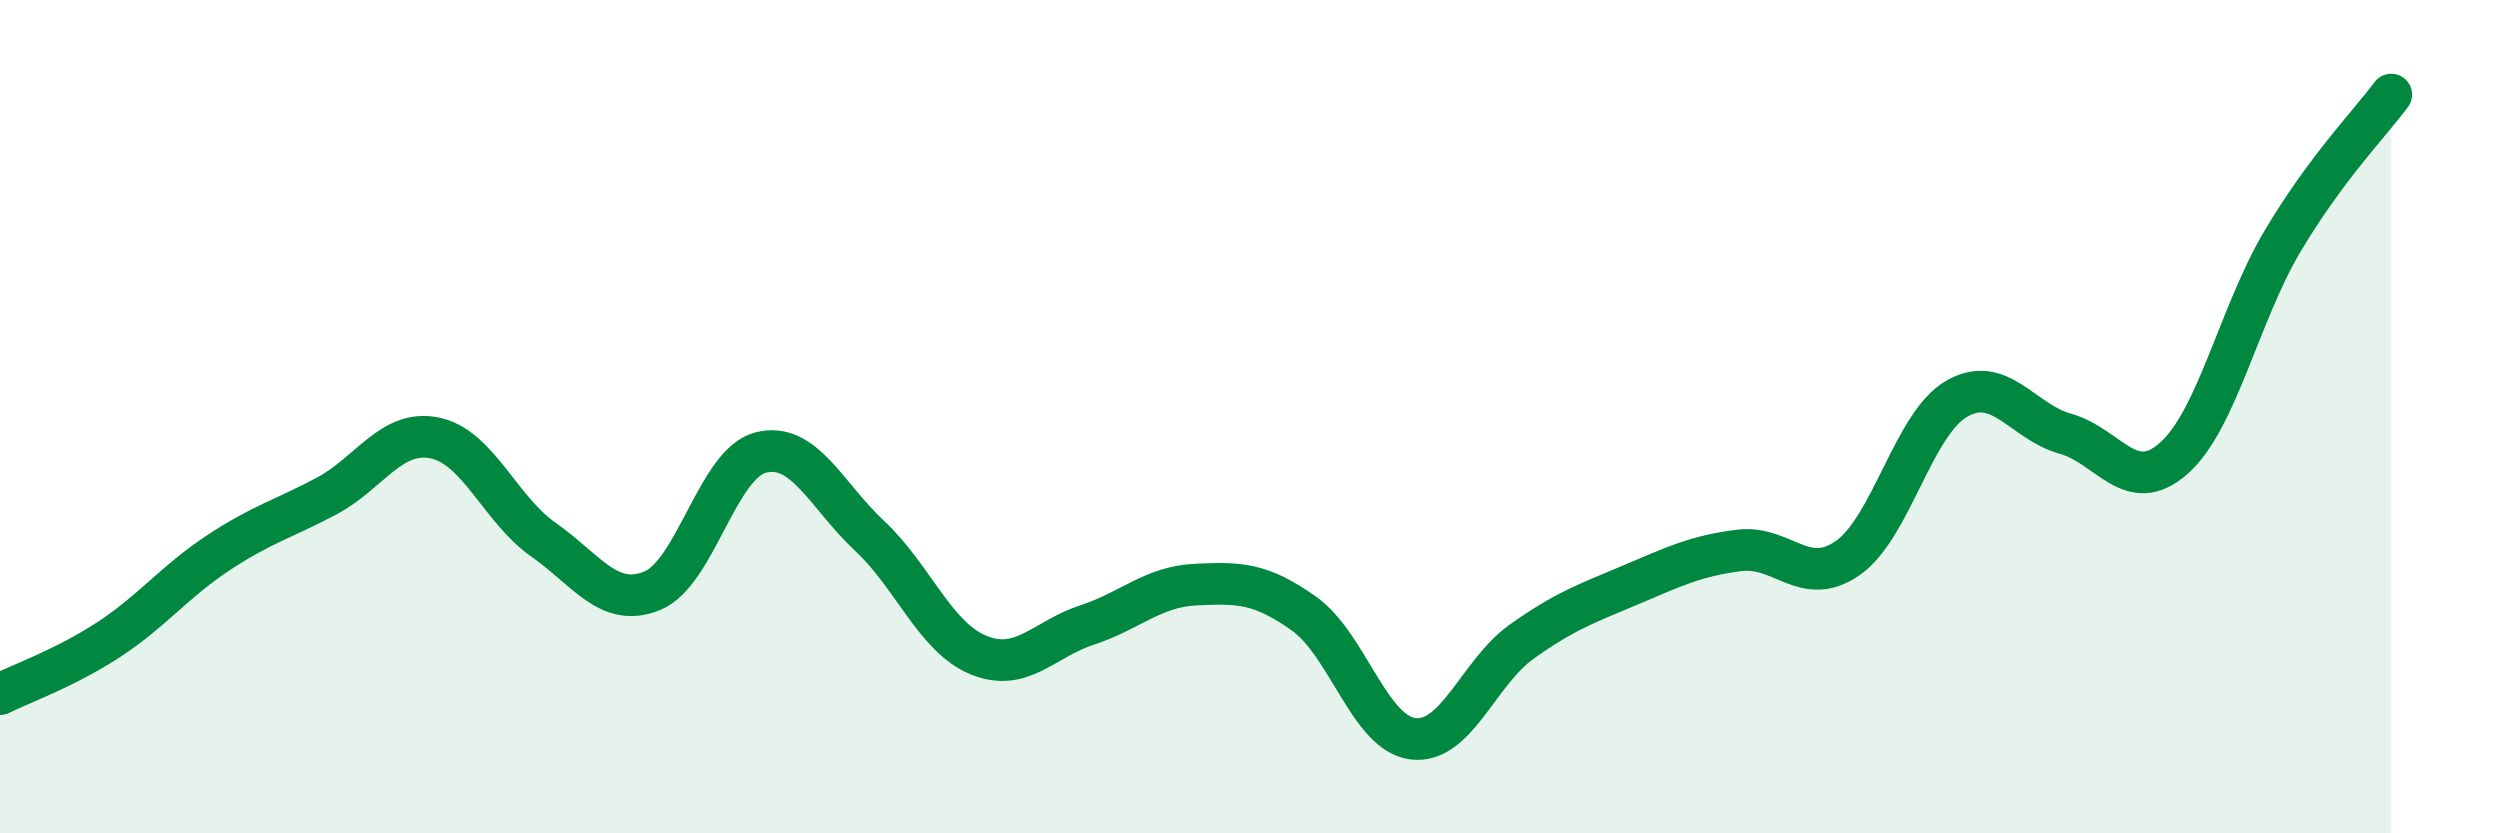
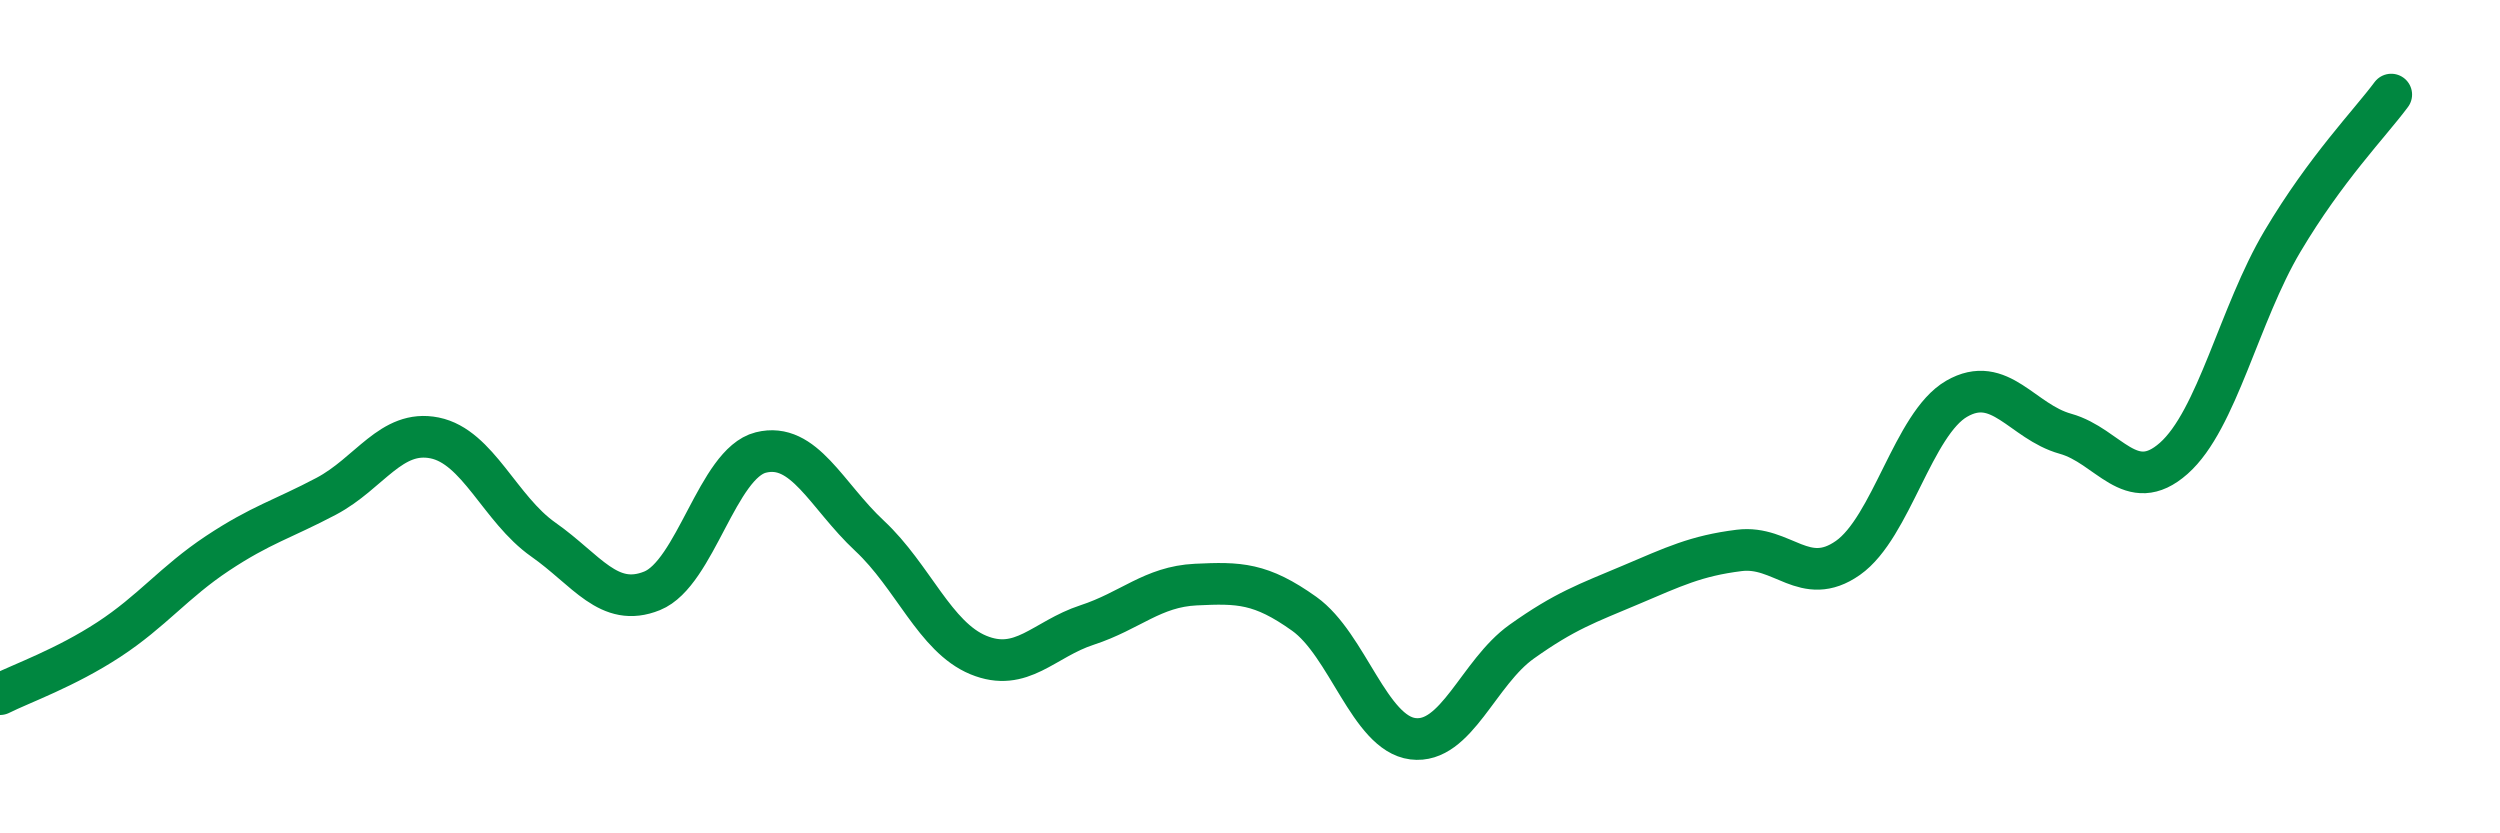
<svg xmlns="http://www.w3.org/2000/svg" width="60" height="20" viewBox="0 0 60 20">
-   <path d="M 0,16.66 C 0.52,16.4 1.57,16.03 2.61,15.35 C 3.65,14.67 4.18,13.97 5.22,13.28 C 6.26,12.59 6.79,12.46 7.83,11.91 C 8.87,11.36 9.39,10.3 10.43,10.51 C 11.47,10.72 12,12.22 13.04,12.95 C 14.08,13.68 14.61,14.6 15.65,14.18 C 16.69,13.76 17.22,11.12 18.26,10.86 C 19.3,10.6 19.83,11.89 20.87,12.86 C 21.91,13.83 22.44,15.29 23.48,15.72 C 24.52,16.15 25.05,15.34 26.09,15 C 27.13,14.66 27.66,14.08 28.7,14.03 C 29.74,13.98 30.26,13.99 31.3,14.73 C 32.34,15.47 32.87,17.6 33.91,17.73 C 34.95,17.86 35.48,16.14 36.52,15.4 C 37.56,14.66 38.09,14.48 39.13,14.04 C 40.17,13.6 40.7,13.34 41.74,13.21 C 42.78,13.08 43.31,14.12 44.35,13.39 C 45.39,12.66 45.92,10.17 46.96,9.57 C 48,8.97 48.53,10.12 49.57,10.41 C 50.61,10.7 51.13,11.92 52.17,11 C 53.21,10.08 53.74,7.54 54.78,5.79 C 55.82,4.04 56.87,2.97 57.39,2.27L57.39 20L0 20Z" fill="#008740" opacity="0.1" stroke-linecap="round" stroke-linejoin="round" />
  <path d="M 0,16.66 C 0.52,16.4 1.57,16.03 2.61,15.35 C 3.65,14.67 4.18,13.97 5.22,13.28 C 6.26,12.59 6.79,12.46 7.83,11.91 C 8.87,11.36 9.39,10.3 10.43,10.51 C 11.47,10.72 12,12.22 13.04,12.95 C 14.08,13.68 14.61,14.6 15.65,14.18 C 16.69,13.76 17.22,11.12 18.26,10.86 C 19.3,10.6 19.83,11.89 20.87,12.86 C 21.91,13.83 22.44,15.29 23.48,15.72 C 24.52,16.15 25.05,15.34 26.09,15 C 27.13,14.66 27.66,14.08 28.7,14.03 C 29.74,13.98 30.26,13.99 31.3,14.73 C 32.34,15.47 32.87,17.6 33.91,17.73 C 34.95,17.86 35.48,16.14 36.52,15.4 C 37.56,14.66 38.09,14.48 39.13,14.04 C 40.17,13.6 40.7,13.34 41.74,13.21 C 42.78,13.08 43.31,14.12 44.35,13.39 C 45.39,12.66 45.92,10.17 46.96,9.57 C 48,8.97 48.53,10.12 49.57,10.41 C 50.61,10.7 51.13,11.92 52.17,11 C 53.21,10.08 53.74,7.54 54.78,5.79 C 55.82,4.04 56.87,2.97 57.39,2.27" stroke="#008740" stroke-width="1" fill="none" stroke-linecap="round" stroke-linejoin="round" />
</svg>